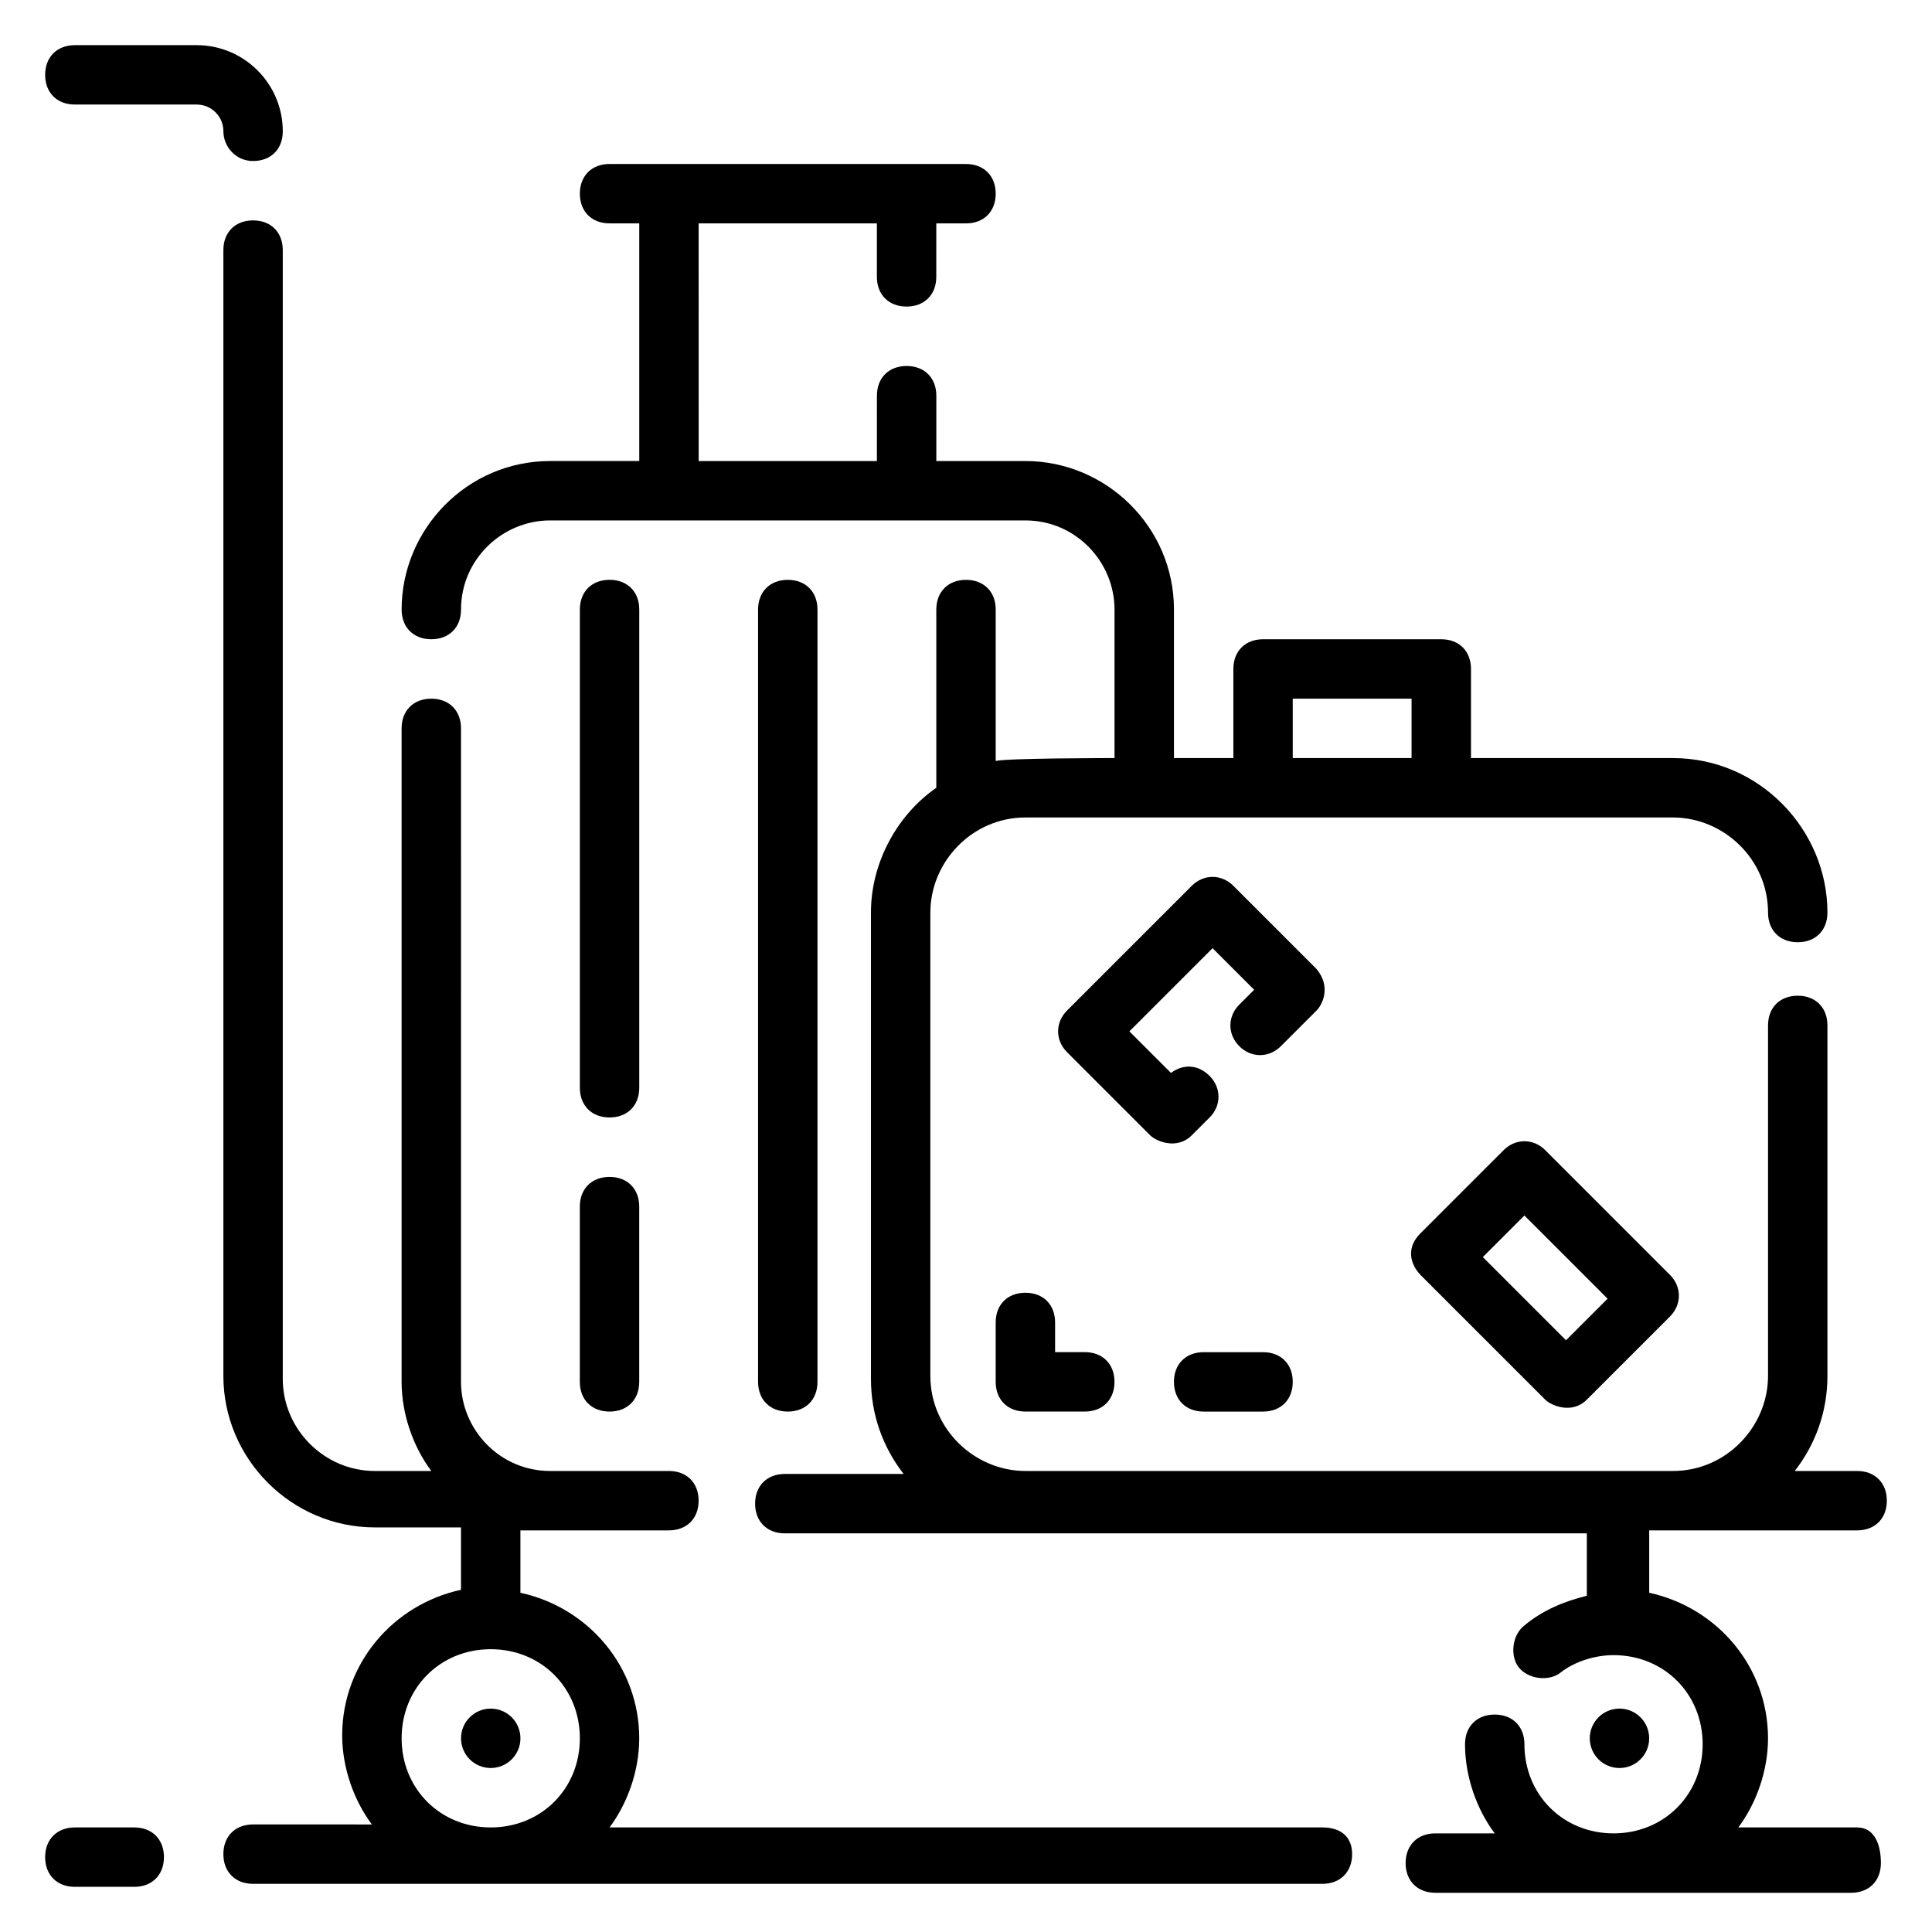
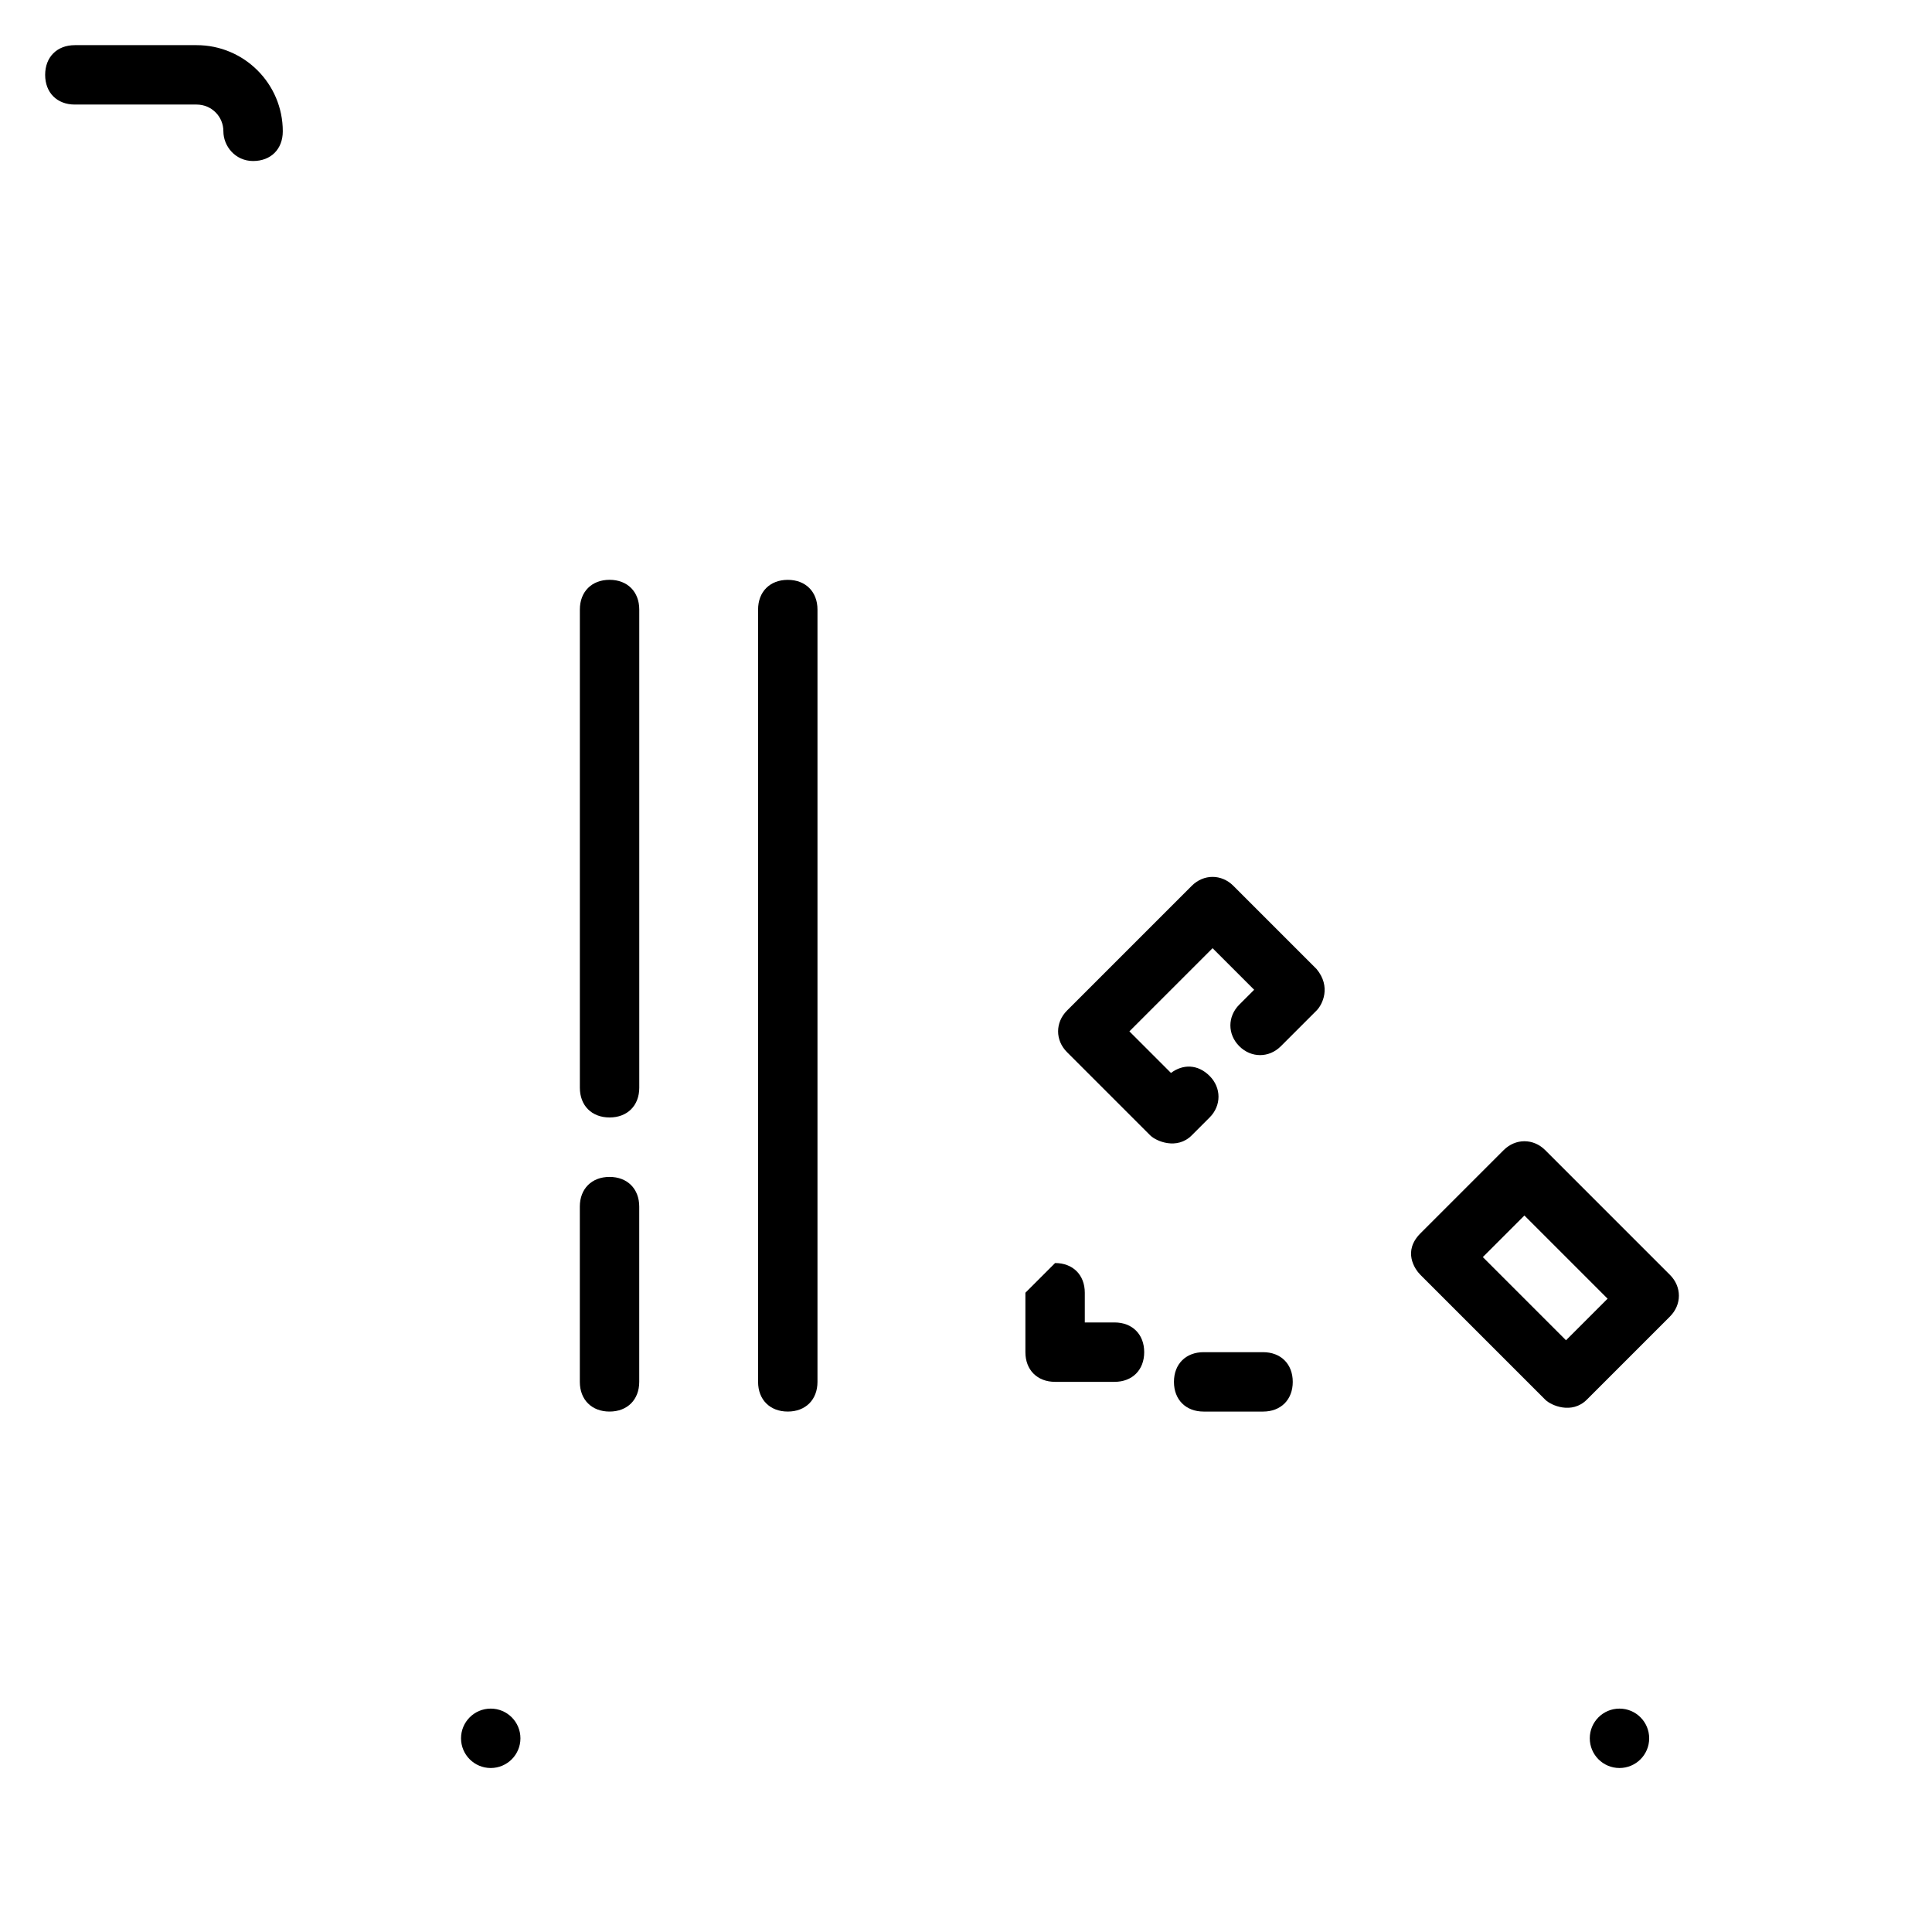
<svg xmlns="http://www.w3.org/2000/svg" fill="#000000" width="800px" height="800px" version="1.1" viewBox="144 144 512 512">
  <g>
    <path d="m211.07 186.67c4.723 0 7.871-3.148 7.871-7.871 0-12.598-10.234-22.832-22.828-22.832h-32.277c-4.723 0-7.871 3.148-7.871 7.871 0 4.723 3.148 7.871 7.871 7.871h32.273c3.941 0.004 7.09 3.152 7.09 7.086 0 3.938 3.148 7.875 7.871 7.875z" />
    <path d="m297.66 510.21c0 4.723 3.148 7.871 7.871 7.871s7.871-3.148 7.871-7.871v-46.445c0-4.723-3.148-7.871-7.871-7.871s-7.871 3.148-7.871 7.871z" />
    <path d="m305.54 440.14c4.723 0 7.871-3.148 7.871-7.871v-126.74c0-4.723-3.148-7.871-7.871-7.871s-7.871 3.148-7.871 7.871v126.74c0 4.723 3.148 7.871 7.871 7.871z" />
    <path d="m352.77 518.08c4.723 0 7.871-3.148 7.871-7.871v-204.67c0-4.723-3.148-7.871-7.871-7.871s-7.871 3.148-7.871 7.871v204.67c0 4.723 3.148 7.871 7.871 7.871z" />
    <path d="m492.89 400.79-22.039-22.043c-3.148-3.148-7.871-3.148-11.02 0l-33.062 33.062c-3.148 3.148-3.148 7.871 0 11.02l22.043 22.043c1.574 1.574 7.086 3.938 11.02 0l4.723-4.723c3.148-3.148 3.148-7.871 0-11.02-3.148-3.148-7.086-3.148-10.234-0.789l-11.02-11.02 22.043-22.043 11.02 11.02-3.938 3.938c-3.148 3.148-3.148 7.871 0 11.02s7.871 3.148 11.02 0l9.445-9.445c1.574-1.574 3.938-6.297 0-11.02z" />
    <path d="m553.5 448.8c-3.148-3.148-7.871-3.148-11.02 0l-22.043 22.043c-4.723 4.723-1.574 9.445 0 11.02l33.062 33.062c1.574 1.574 7.086 3.938 11.02 0l22.043-22.043c3.148-3.148 3.148-7.871 0-11.02zm5.508 50.383-22.043-22.043 11.02-11.02 22.043 22.043z" />
-     <path d="m415.74 486.59c-4.723 0-7.871 3.148-7.871 7.871v15.742c0 4.723 3.148 7.871 7.871 7.871h15.742c4.723 0 7.871-3.148 7.871-7.871s-3.148-7.871-7.871-7.871h-7.871v-7.871c0-4.723-3.148-7.871-7.871-7.871z" />
+     <path d="m415.74 486.59v15.742c0 4.723 3.148 7.871 7.871 7.871h15.742c4.723 0 7.871-3.148 7.871-7.871s-3.148-7.871-7.871-7.871h-7.871v-7.871c0-4.723-3.148-7.871-7.871-7.871z" />
    <path d="m462.98 502.34c-4.723 0-7.871 3.148-7.871 7.871 0 4.723 3.148 7.871 7.871 7.871h15.742c4.723 0 7.871-3.148 7.871-7.871 0-4.723-3.148-7.871-7.871-7.871z" />
-     <path d="m636.16 628.29h-31.488c4.723-6.297 7.871-14.957 7.871-23.617 0-18.895-13.383-34.637-31.488-38.574v-16.531h55.105c4.723 0 7.871-3.148 7.871-7.871 0-4.723-3.148-7.871-7.871-7.871h-16.531c5.512-7.086 8.66-15.742 8.66-25.191v-92.891c0-4.723-3.148-7.871-7.871-7.871-4.723 0-7.871 3.148-7.871 7.871v92.891c0 13.383-11.02 25.191-25.191 25.191h-171.61c-13.383 0-25.191-11.02-25.191-25.191v-122.8c0-13.383 11.02-25.191 25.191-25.191h171.61c13.383 0 25.191 11.02 25.191 25.191 0 4.723 3.148 7.871 7.871 7.871 4.723 0 7.871-3.148 7.871-7.871 0-22.043-18.105-40.934-40.934-40.934h-53.527v-23.617c0-4.723-3.148-7.871-7.871-7.871h-47.23c-4.723 0-7.871 3.148-7.871 7.871v23.617h-15.742v-39.359c0-22.043-18.105-39.359-39.359-39.359h-23.617v-17.32c0-4.723-3.148-7.871-7.871-7.871-4.723 0-7.871 3.148-7.871 7.871l-0.008 17.32h-47.23l-0.004-62.977h47.23v14.168c0 4.723 3.148 7.871 7.871 7.871s7.871-3.148 7.871-7.871l0.004-14.168h7.871c4.723 0 7.871-3.148 7.871-7.871s-3.148-7.871-7.871-7.871l-94.461-0.004c-4.723 0-7.871 3.148-7.871 7.871 0 4.723 3.148 7.871 7.871 7.871h7.871v62.977h-23.617c-22.043 0-39.359 18.105-39.359 39.359 0 4.723 3.148 7.871 7.871 7.871 4.723 0 7.871-3.148 7.871-7.871 0-13.383 11.02-23.617 23.617-23.617h125.95c13.383 0 23.617 11.02 23.617 23.617v39.359s-29.125 0-31.488 0.789v-40.145c0-4.723-3.148-7.871-7.871-7.871s-7.871 3.148-7.871 7.871v47.23c-10.234 7.086-17.32 19.68-17.32 33.062v123.59c0 9.445 3.148 18.105 8.66 25.191h-31.488c-4.723 0-7.871 3.148-7.871 7.871 0 4.723 3.148 7.871 7.871 7.871h212.54v16.531c-6.297 1.574-11.809 3.938-16.531 7.871-3.148 2.363-3.938 7.871-1.574 11.02 2.363 3.148 7.871 3.938 11.02 1.574 3.938-3.148 9.445-4.723 14.168-4.723 13.383 0 23.617 10.234 23.617 23.617 0 13.383-10.234 23.617-23.617 23.617-13.383 0-23.617-10.234-23.617-23.617 0-4.723-3.148-7.871-7.871-7.871-4.723 0-7.871 3.148-7.871 7.871 0 8.66 3.148 17.32 7.871 23.617h-15.742c-4.723 0-7.871 3.148-7.871 7.871 0 4.723 3.148 7.871 7.871 7.871h110.21c4.723 0 7.871-3.148 7.871-7.871 0.004-4.719-1.57-9.441-6.293-9.441zm-149.57-299.14h31.488v15.742h-31.488z" />
-     <path d="m494.46 628.29h-188.93c4.723-6.297 7.871-14.957 7.871-23.617 0-18.895-13.383-34.637-31.488-38.574v-16.531h39.359c4.723 0 7.871-3.148 7.871-7.871 0-4.723-3.148-7.871-7.871-7.871h-31.488c-13.383 0-23.617-11.02-23.617-23.617l0.004-173.18c0-4.723-3.148-7.871-7.871-7.871-4.723 0-7.871 3.148-7.871 7.871v173.18c0 8.66 3.148 17.32 7.871 23.617h-14.957c-13.387 0-24.406-11.023-24.406-24.406v-299.14c0-4.723-3.148-7.871-7.871-7.871-4.723 0-7.871 3.148-7.871 7.871v298.35c0 22.043 18.105 40.148 40.148 40.148h22.828v16.531c-18.105 3.938-31.488 19.68-31.488 38.574 0 8.66 3.148 17.32 7.871 23.617l-31.488-0.004c-4.723 0-7.871 3.148-7.871 7.871s3.148 7.871 7.871 7.871h283.39c4.723 0 7.871-3.148 7.871-7.871s-3.148-7.082-7.875-7.082zm-220.41 0c-13.383 0-23.617-10.234-23.617-23.617s10.234-23.617 23.617-23.617 23.617 10.234 23.617 23.617-10.234 23.617-23.617 23.617z" />
-     <path d="m179.58 628.29h-15.746c-4.723 0-7.871 3.148-7.871 7.871s3.148 7.871 7.871 7.871h15.742c4.723 0 7.871-3.148 7.871-7.871 0.004-4.723-3.144-7.871-7.867-7.871z" />
    <path d="m581.05 604.67c0 4.348-3.523 7.871-7.871 7.871s-7.871-3.523-7.871-7.871 3.523-7.871 7.871-7.871 7.871 3.523 7.871 7.871" />
    <path d="m281.92 604.67c0 4.348-3.523 7.871-7.871 7.871s-7.871-3.523-7.871-7.871 3.523-7.871 7.871-7.871 7.871 3.523 7.871 7.871" />
  </g>
</svg>